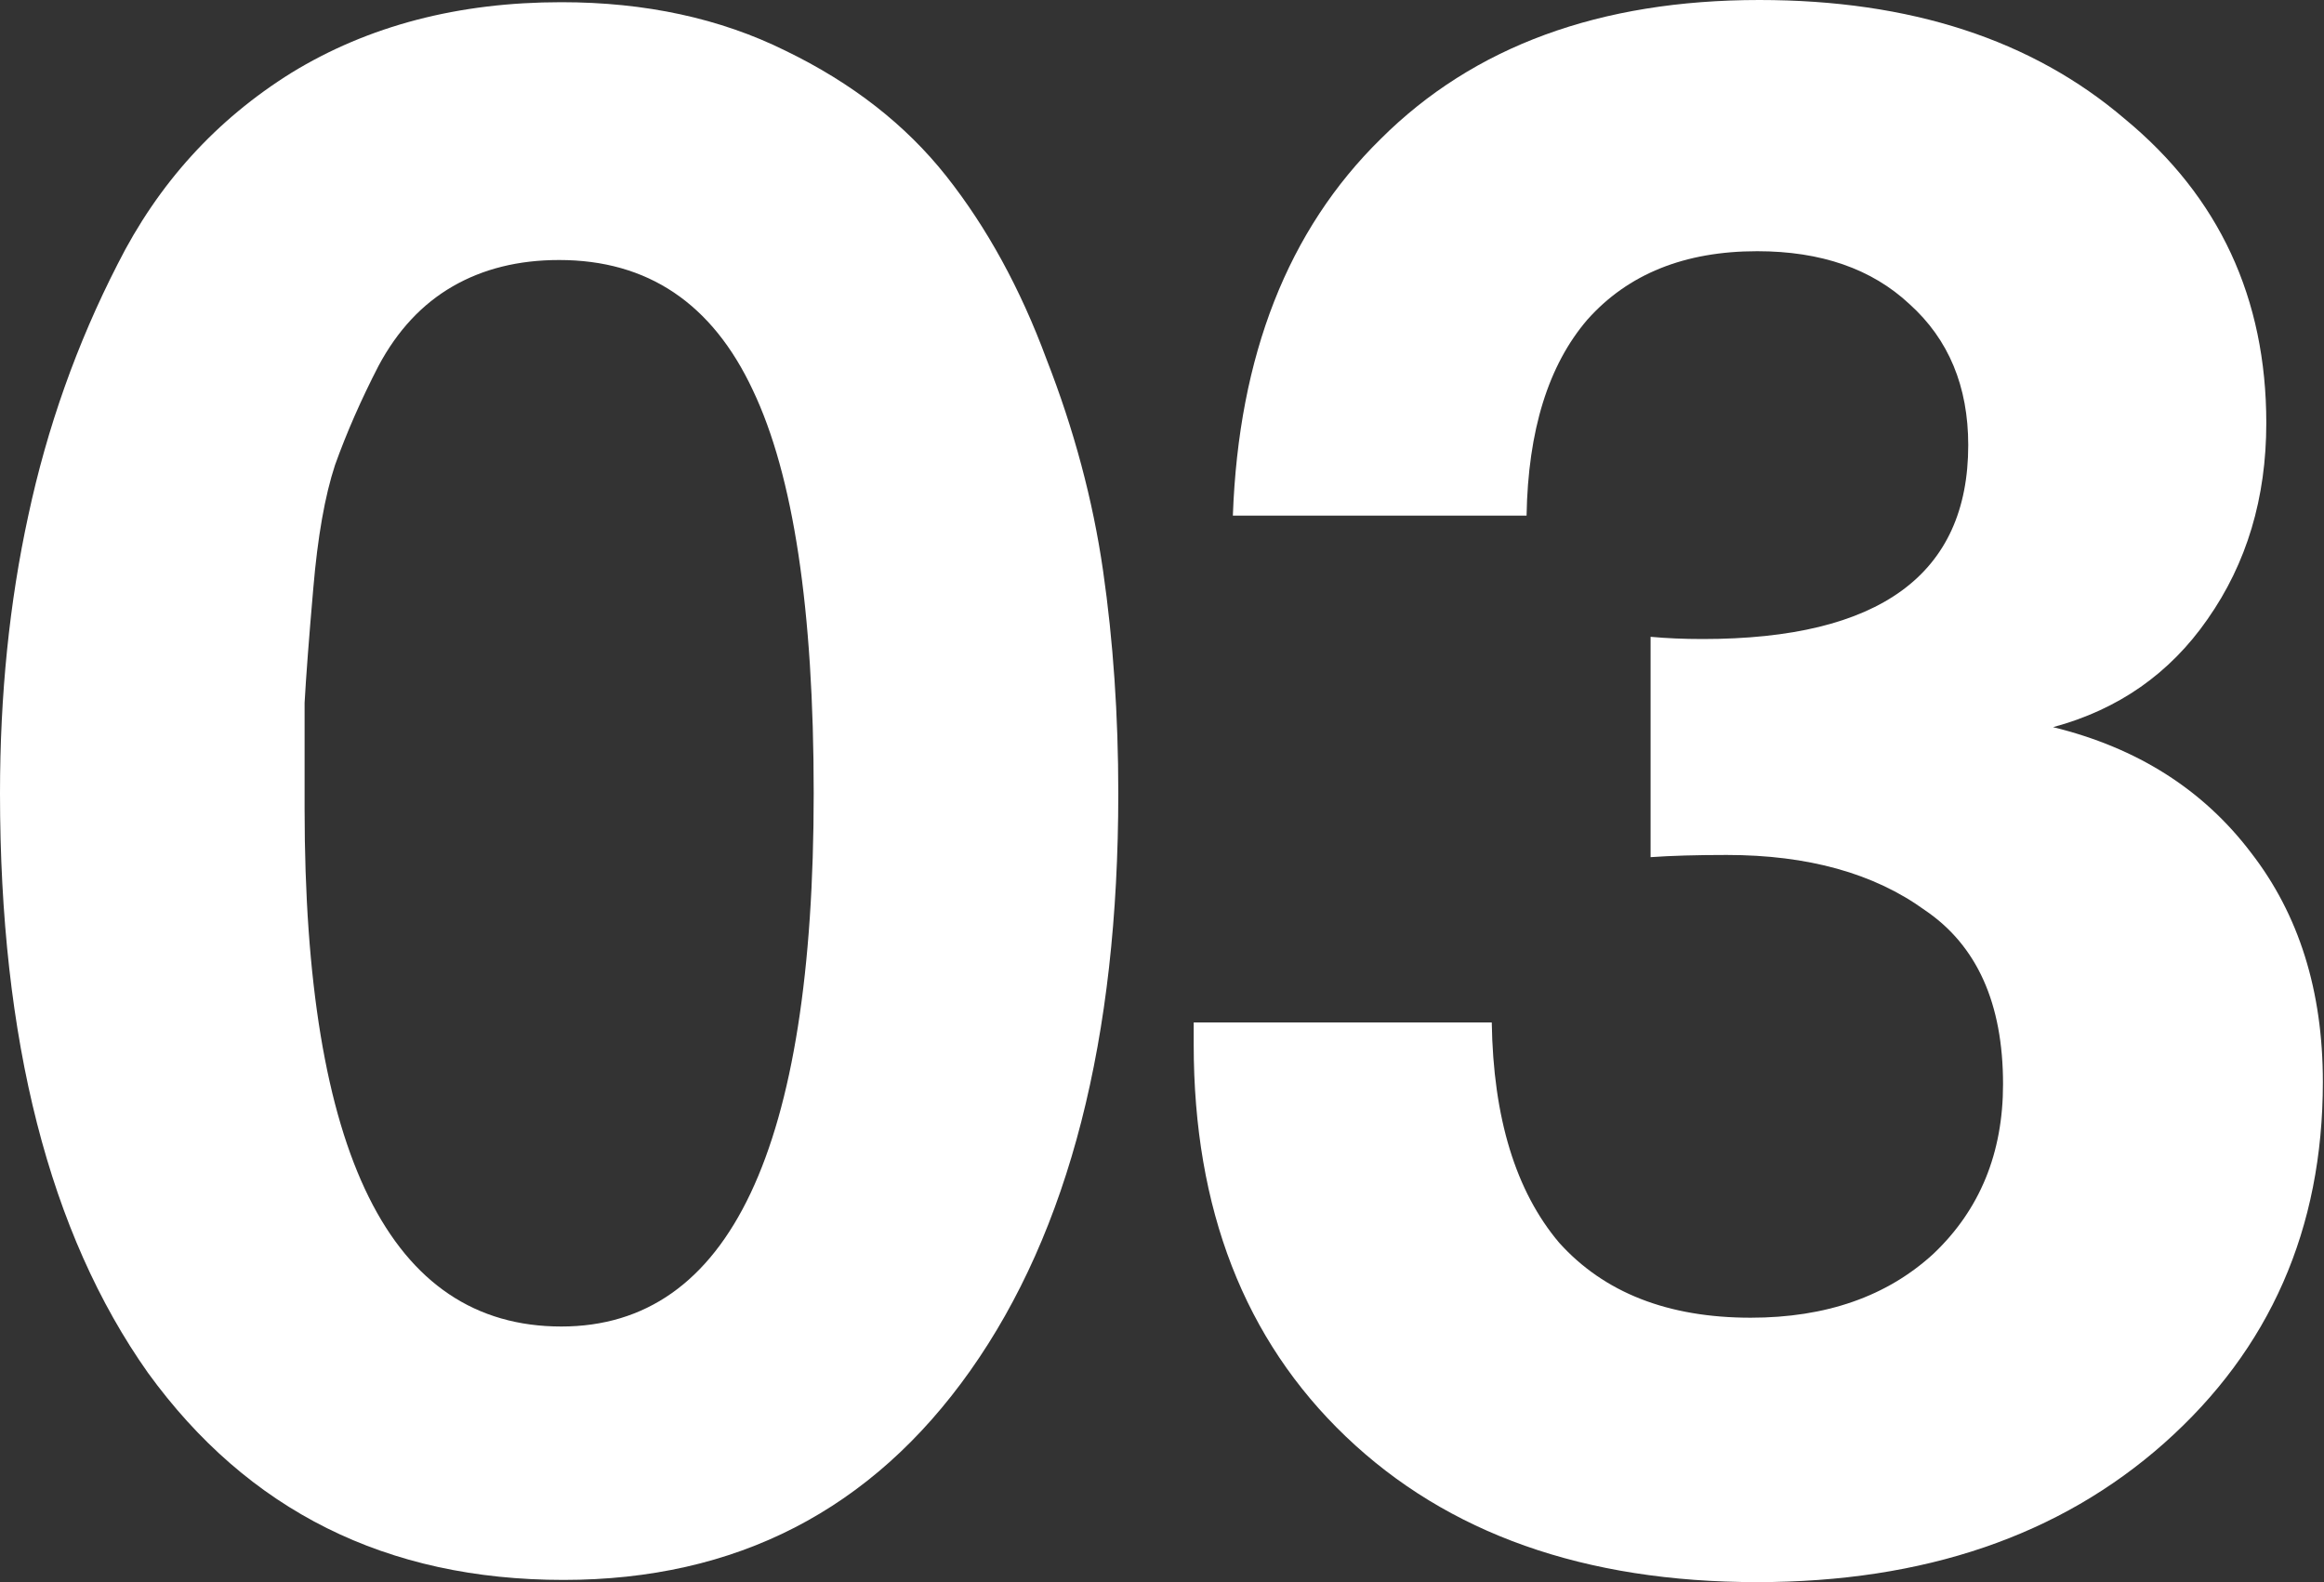
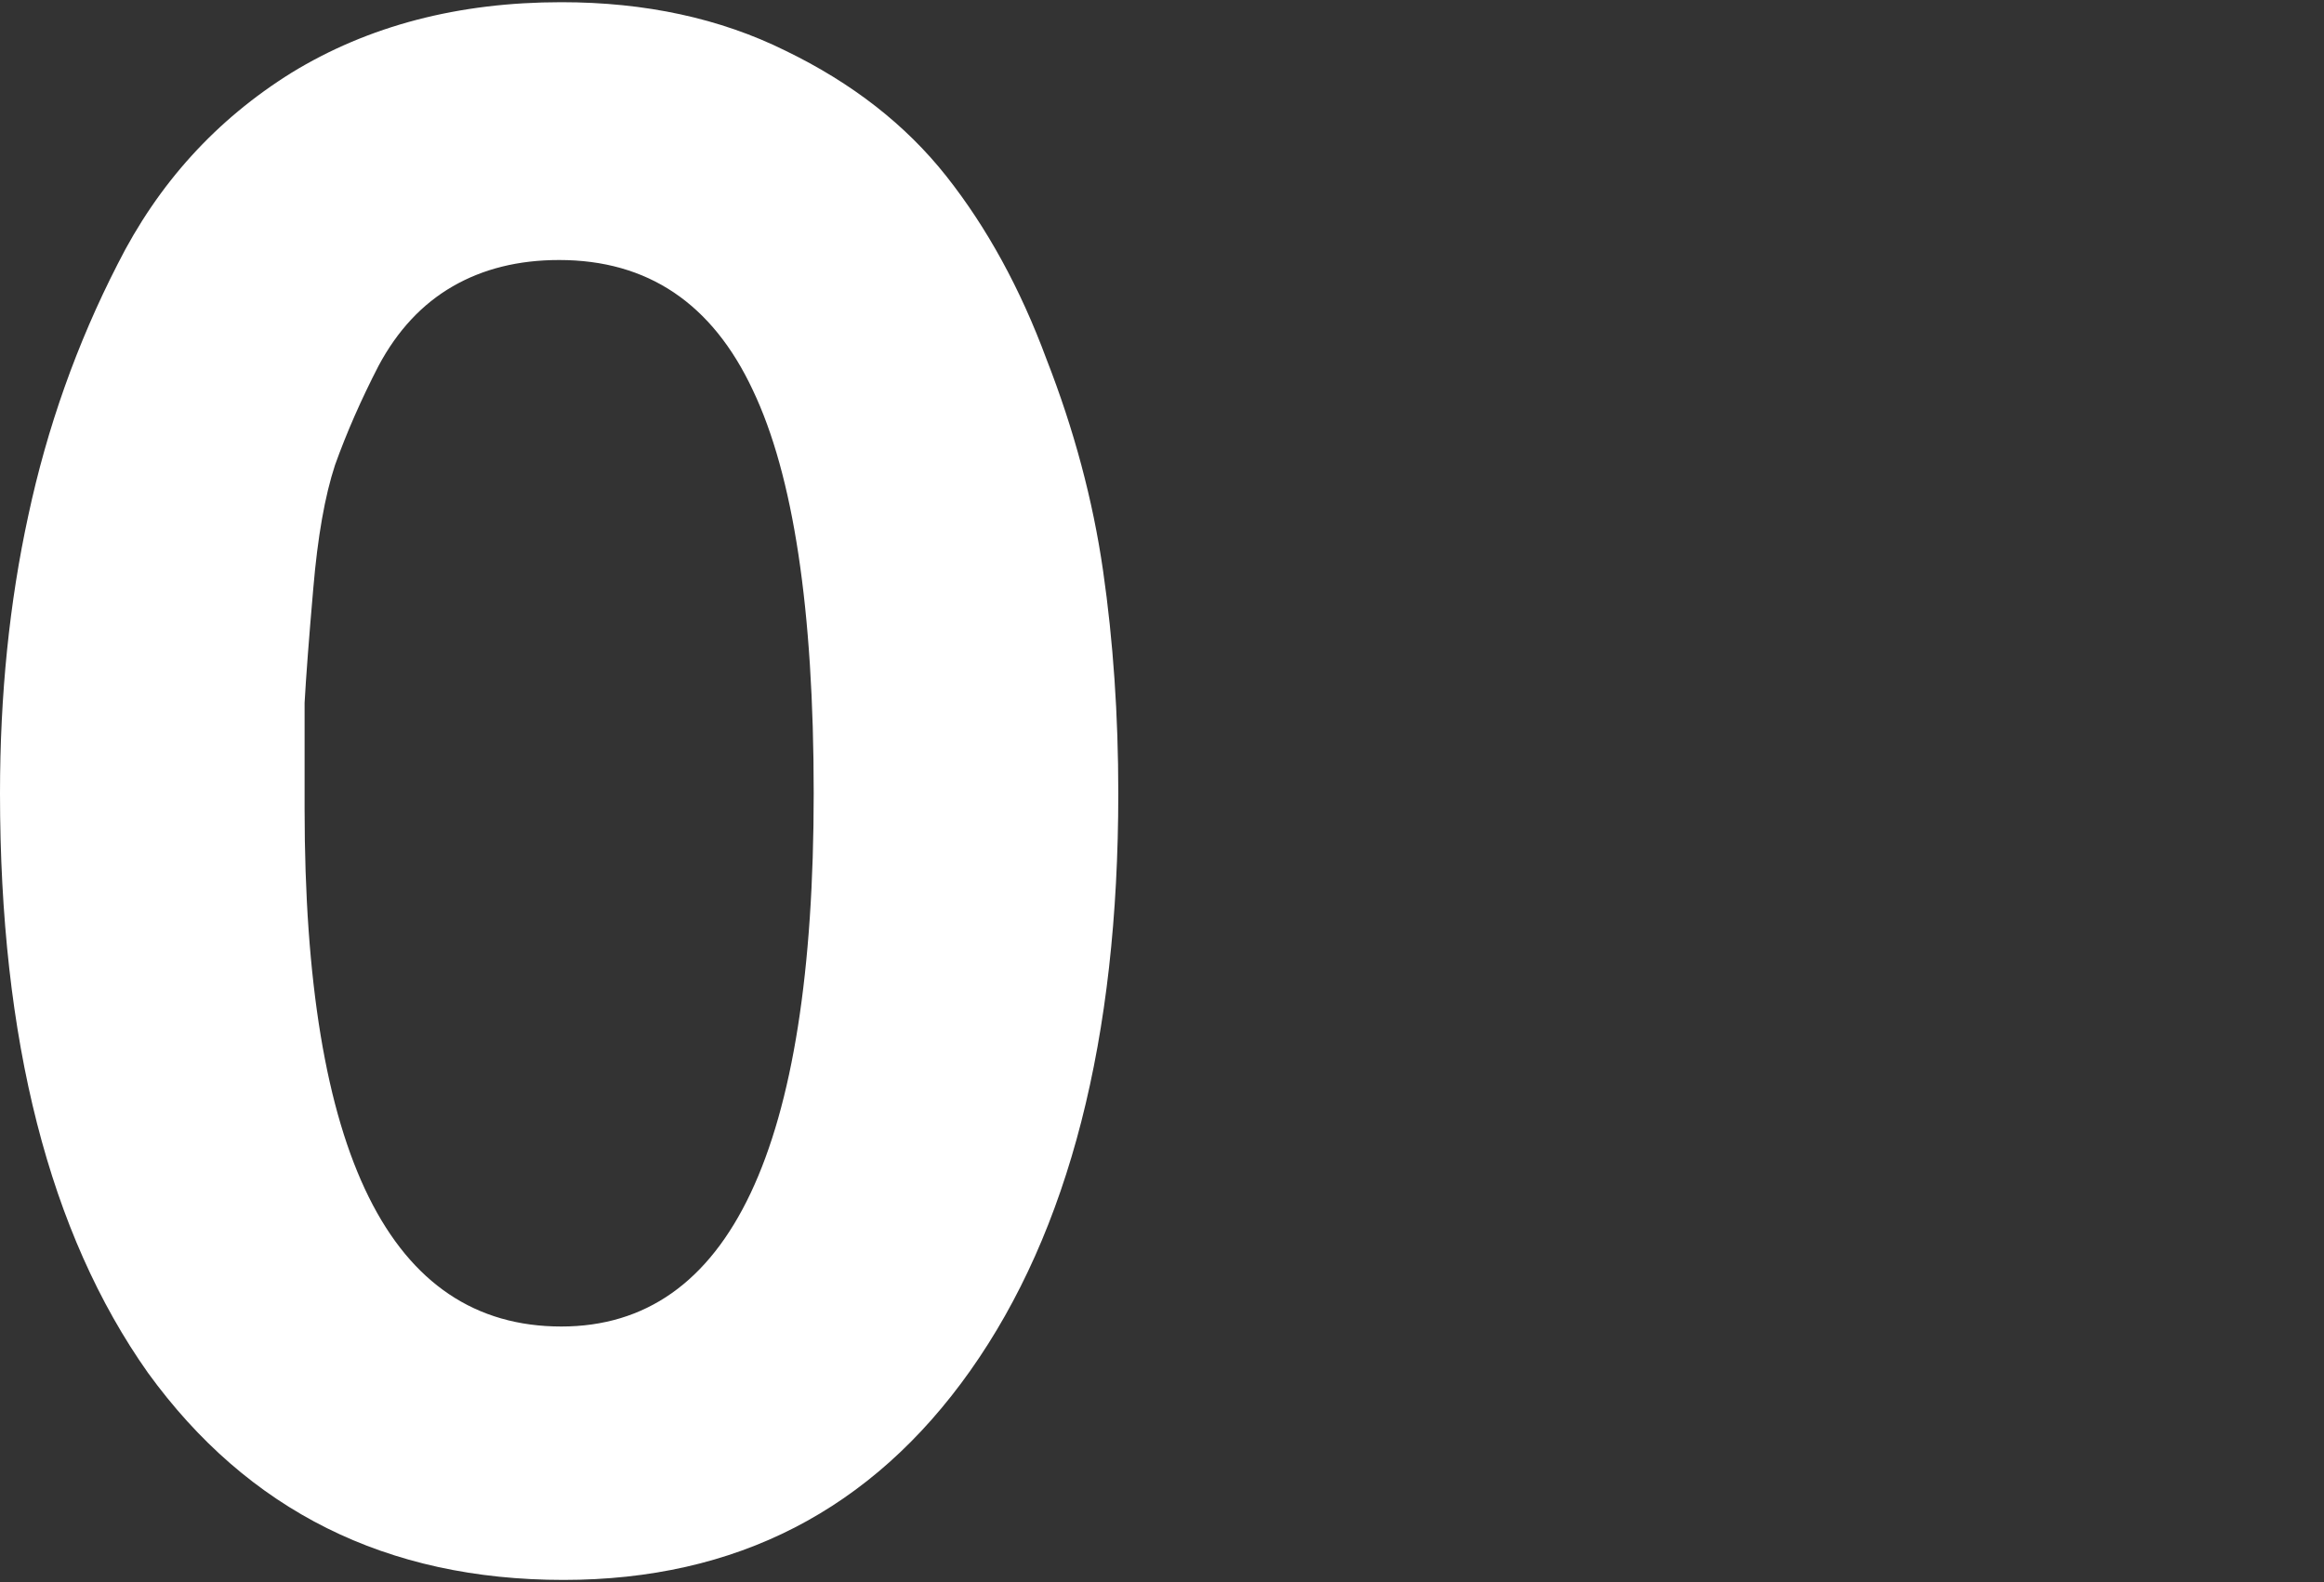
<svg xmlns="http://www.w3.org/2000/svg" width="94" height="64" viewBox="0 0 94 64" fill="none">
  <rect x="0" y="0" width="94" height="64" fill="#333333" stroke="none" />
  <path d="M22.704 0.089C26.107 0.089 29.128 0.743 31.768 2.05C34.467 3.357 36.637 5.051 38.28 7.131C39.923 9.211 41.272 11.677 42.328 14.529C43.443 17.382 44.205 20.234 44.616 23.086C45.027 25.939 45.232 28.94 45.232 32.089C45.232 42.013 43.237 49.798 39.248 55.443C35.259 61.088 29.773 63.911 22.792 63.911C15.635 63.911 10.032 61.118 5.984 55.532C1.995 49.887 0 42.072 0 32.089C0 28.108 0.381 24.364 1.144 20.858C1.907 17.293 3.109 13.905 4.752 10.696C6.395 7.428 8.741 4.843 11.792 2.942C14.901 1.04 18.539 0.089 22.704 0.089ZM22.616 10.518C20.973 10.518 19.536 10.875 18.304 11.588C17.072 12.301 16.075 13.37 15.312 14.797C14.608 16.163 14.021 17.5 13.552 18.808C13.141 20.056 12.848 21.72 12.672 23.799C12.496 25.82 12.379 27.365 12.32 28.434C12.32 29.504 12.32 30.93 12.32 32.713C12.32 46.678 15.781 53.66 22.704 53.66C29.509 53.66 32.912 46.47 32.912 32.089C32.912 24.661 32.091 19.224 30.448 15.777C28.805 12.271 26.195 10.518 22.616 10.518Z" fill="white" />
-   <path d="M49.866 20.858C50.101 14.381 52.096 9.3 55.85 5.616C59.605 1.872 64.709 0 71.162 0C77.264 0 82.192 1.604 85.946 4.813C89.76 7.963 91.666 12.063 91.666 17.114C91.666 20.145 90.874 22.789 89.29 25.047C87.765 27.246 85.682 28.702 83.042 29.415C86.445 30.247 89.114 31.941 91.05 34.496C92.986 36.992 93.954 40.082 93.954 43.766C93.954 49.709 91.813 54.581 87.53 58.384C83.306 62.128 77.821 64 71.074 64C64.093 64 58.549 62.039 54.442 58.117C50.336 54.195 48.282 48.906 48.282 42.251V41.359H60.338C60.397 45.222 61.306 48.193 63.066 50.273C64.885 52.293 67.466 53.304 70.81 53.304C73.861 53.304 76.325 52.442 78.202 50.719C80.08 48.936 81.018 46.648 81.018 43.855C81.018 40.587 79.962 38.24 77.85 36.813C75.797 35.328 73.128 34.585 69.842 34.585C68.61 34.585 67.584 34.615 66.762 34.674V25.76C67.408 25.82 68.112 25.85 68.874 25.85C76.032 25.85 79.61 23.235 79.61 18.006C79.61 15.629 78.818 13.727 77.234 12.301C75.709 10.875 73.656 10.162 71.074 10.162C68.141 10.162 65.853 11.083 64.21 12.925C62.626 14.767 61.805 17.411 61.746 20.858H49.866Z" fill="white" />
</svg>